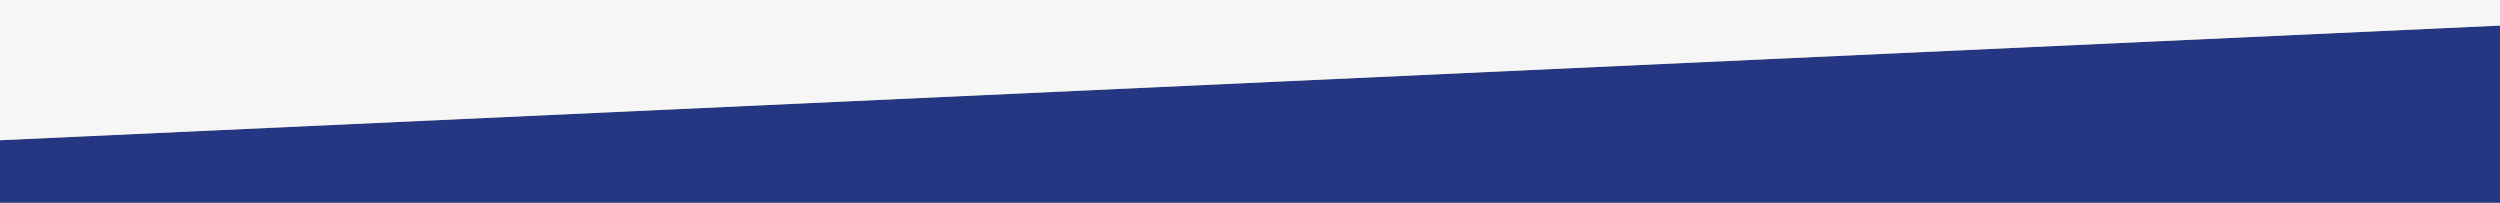
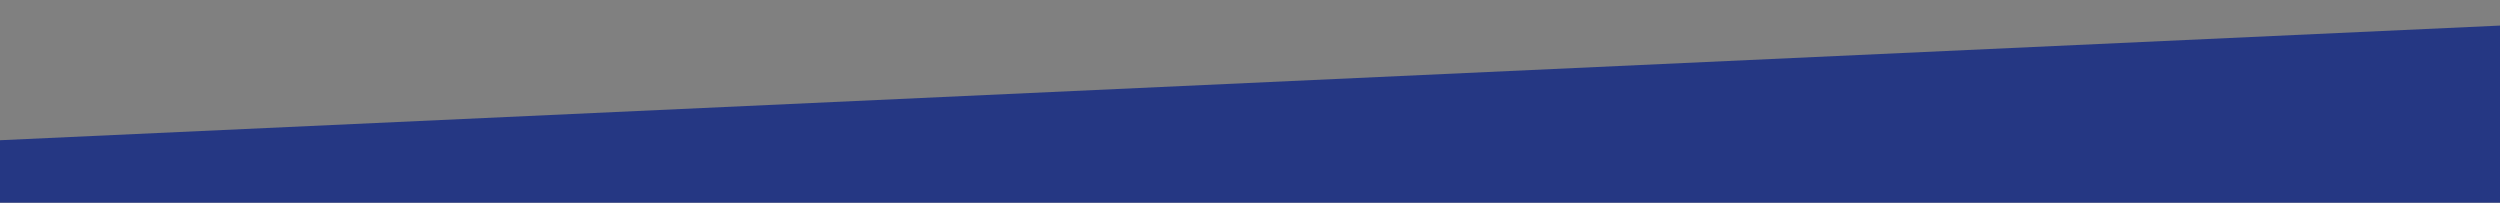
<svg xmlns="http://www.w3.org/2000/svg" id="Calque_1" data-name="Calque 1" viewBox="0 0 1415.25 114.74">
  <rect x="0" y="0" width="1415.25" height="114.74" fill="#808080" stroke="none" />
  <defs>
    <style>
      .cls-1 {
        fill: #253783;
      }

      .cls-2 {
        fill: #f6f6f6;
      }
    </style>
  </defs>
  <polygon class="cls-1" points="0 115.74 1415.25 115.74 1415.25 14.48 0 79.38 0 115.74" />
-   <polygon class="cls-2" points="0 0 0 79.38 1415.25 14.48 1415.25 0 0 0" />
</svg>